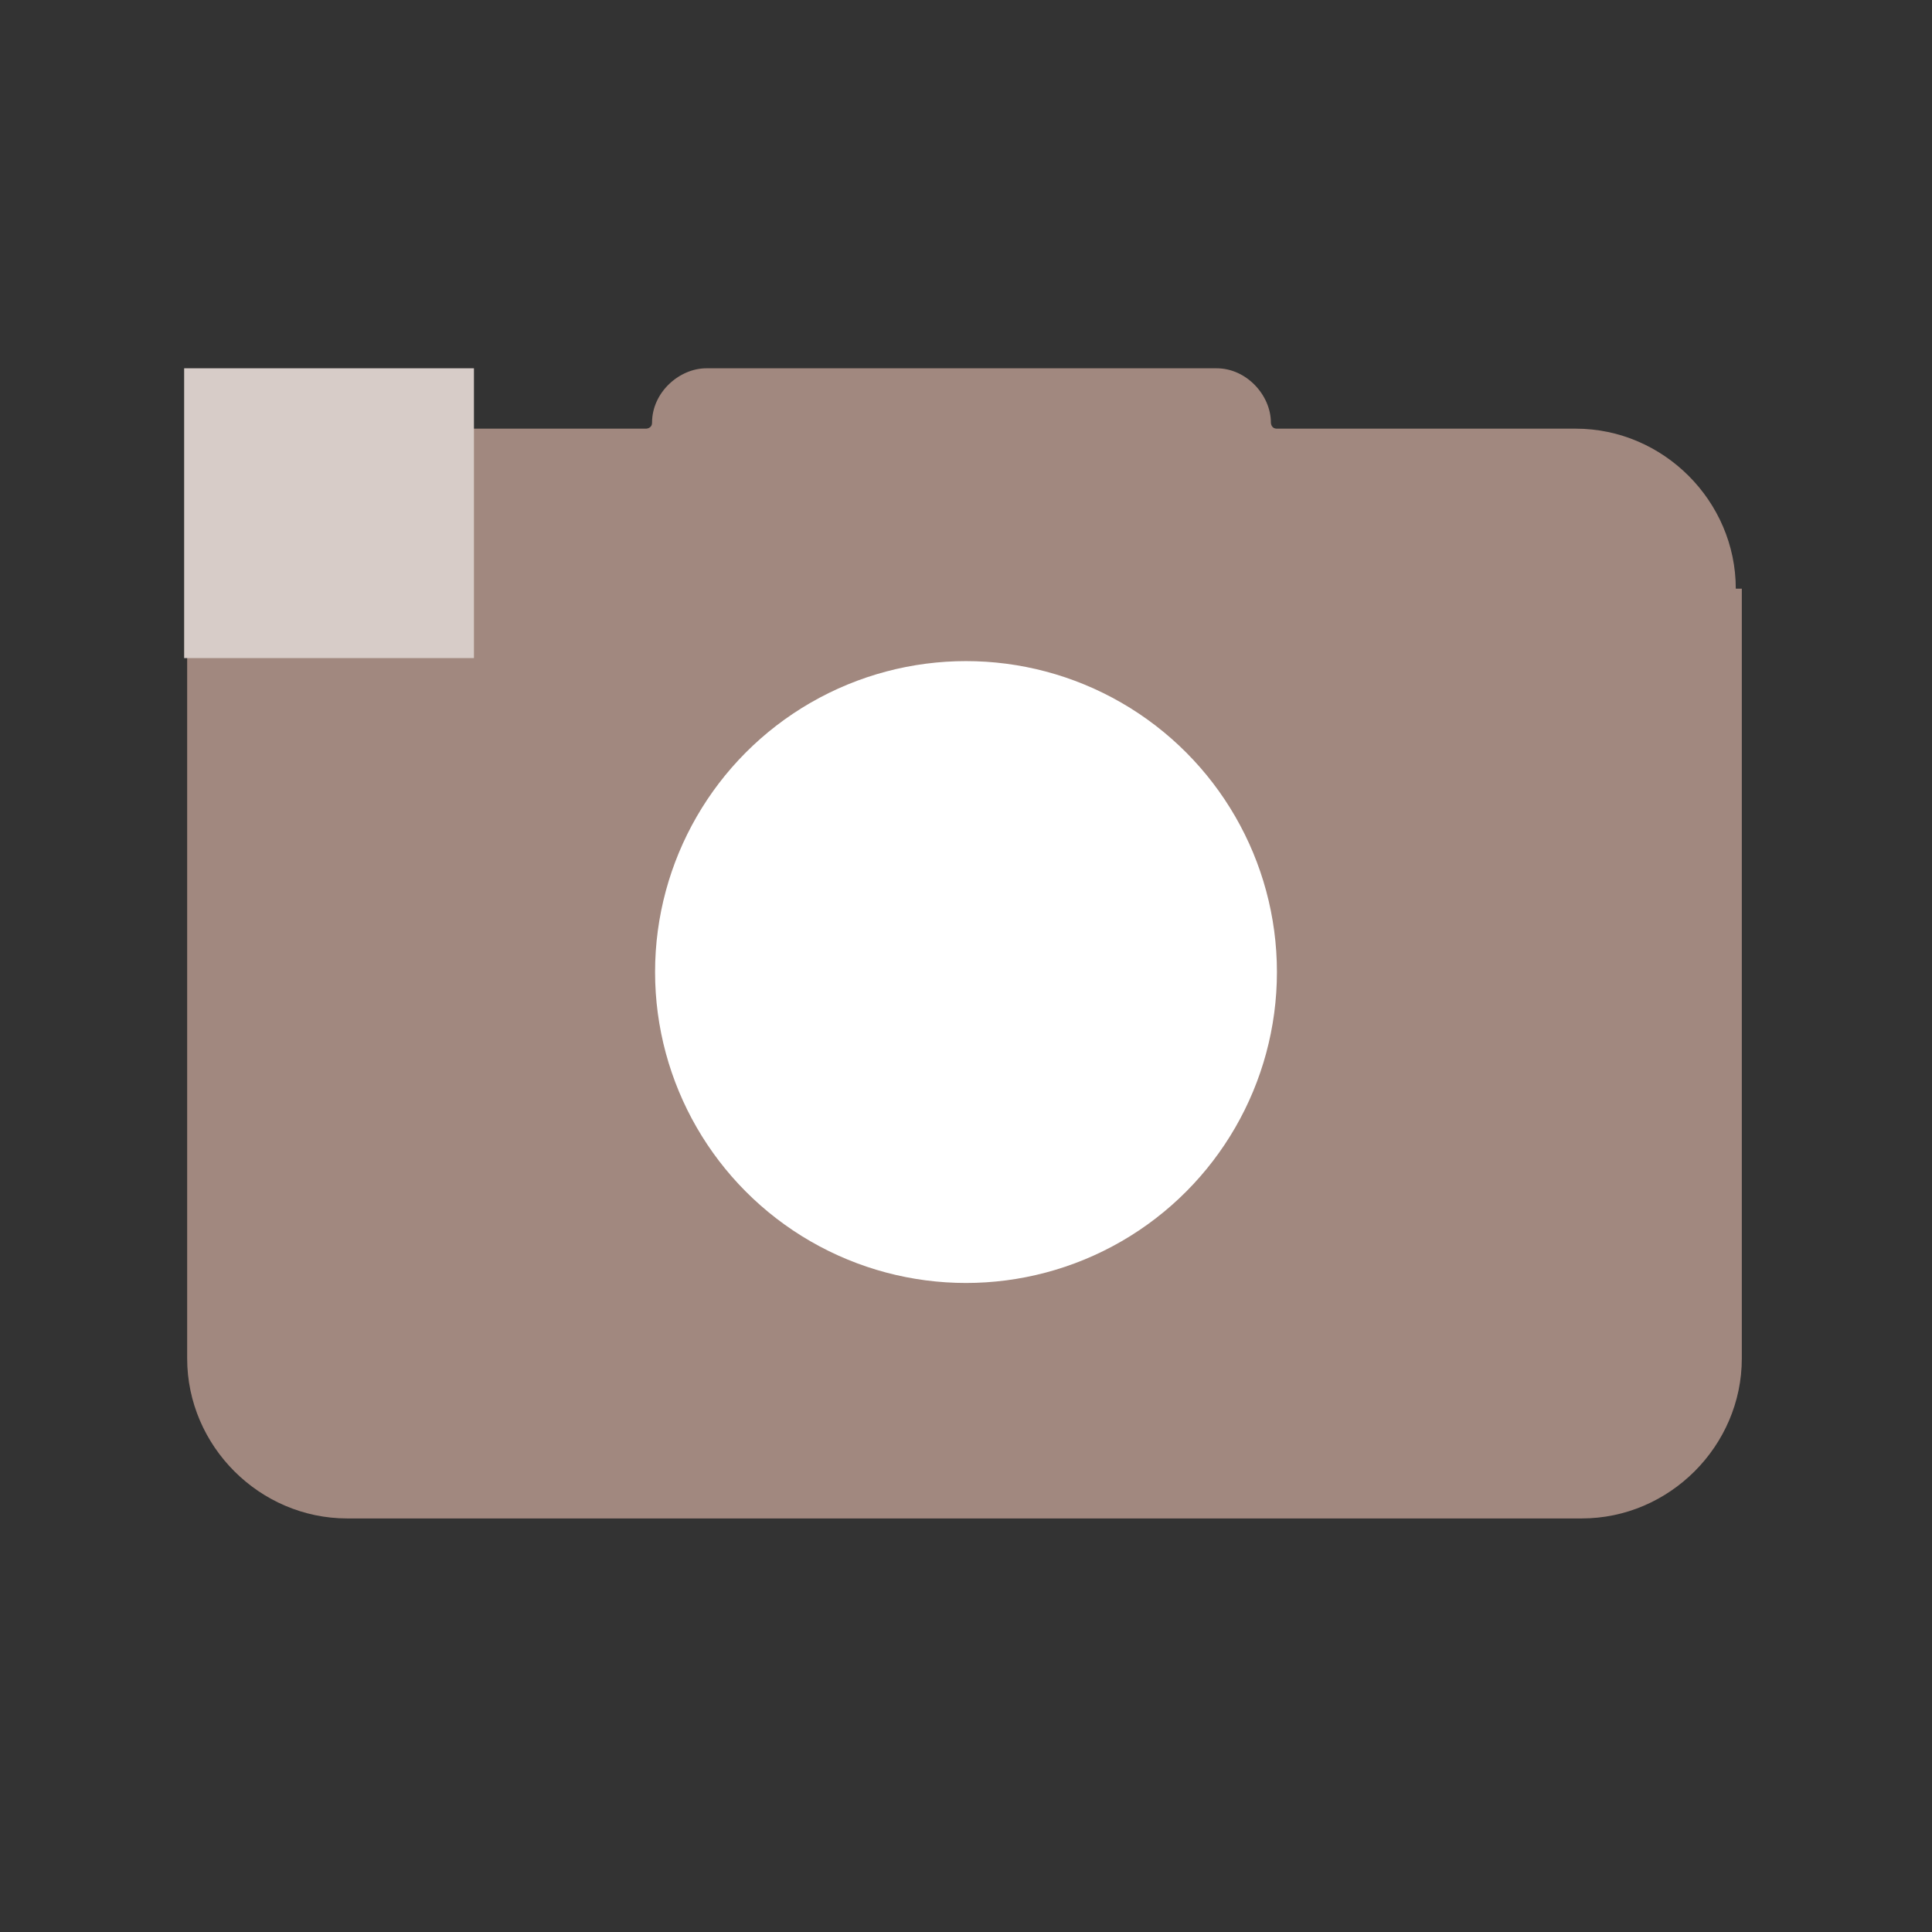
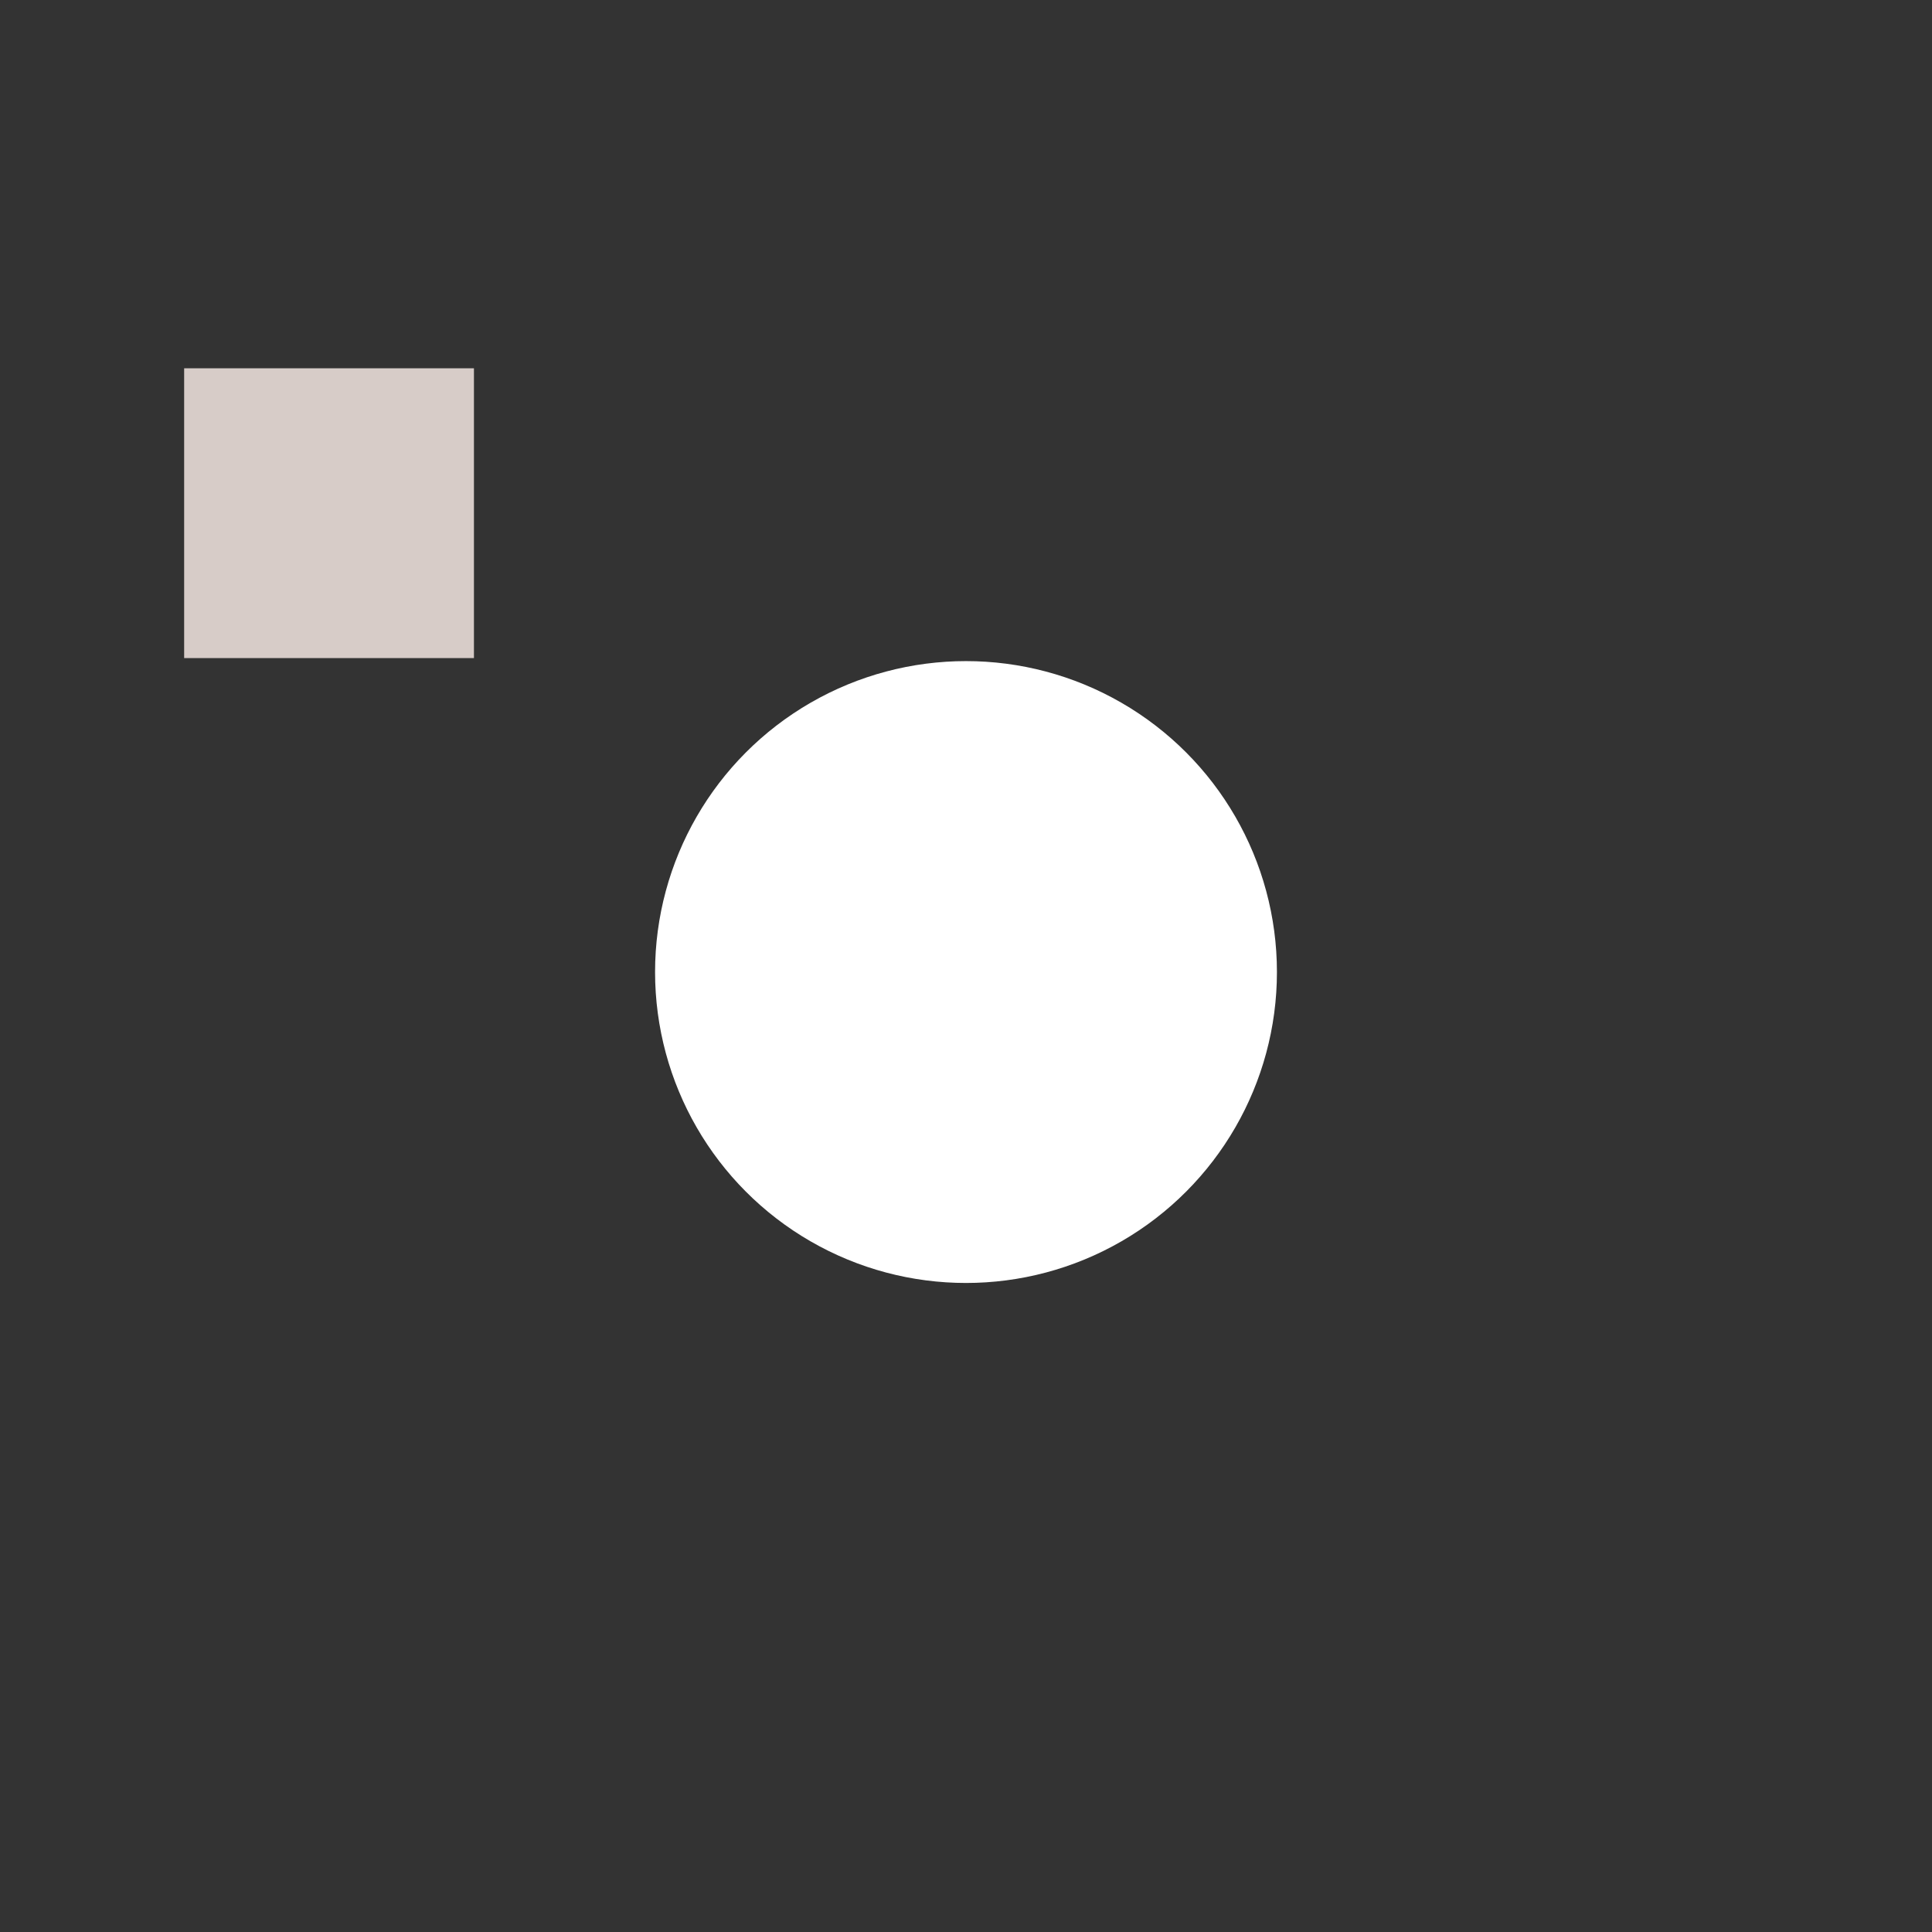
<svg xmlns="http://www.w3.org/2000/svg" id="Ebene_1" version="1.1" viewBox="0 0 64 64">
  <rect x="0" y="0" width="64" height="64" fill="#333333" stroke="none" />
  <defs>
    <style>
      .st0 {
        fill: #fff;
      }

      .st1 {
        fill: #a1887f;
      }

      .st2 {
        fill: #d7ccc8;
      }
    </style>
  </defs>
-   <path class="st1" d="M57.7,19.5v25.5c0,2.9-2.4,5.3-5.3,5.3H11.5c-2.9,0-5.3-2.4-5.3-5.3v-25.5c0-2.9,2.4-5.3,5.3-5.3h9.9s.2,0,.2-.2h0c0-1,.9-1.8,1.8-1.8h16.9c1,0,1.8.9,1.8,1.8h0s0,.2.2.2h9.9c2.9,0,5.3,2.4,5.3,5.3h.2Z" />
  <circle class="st0" cx="32" cy="32.2" r="10.3" />
  <rect class="st2" x="6.1" y="12.2" width="9.6" height="9.6" />
</svg>